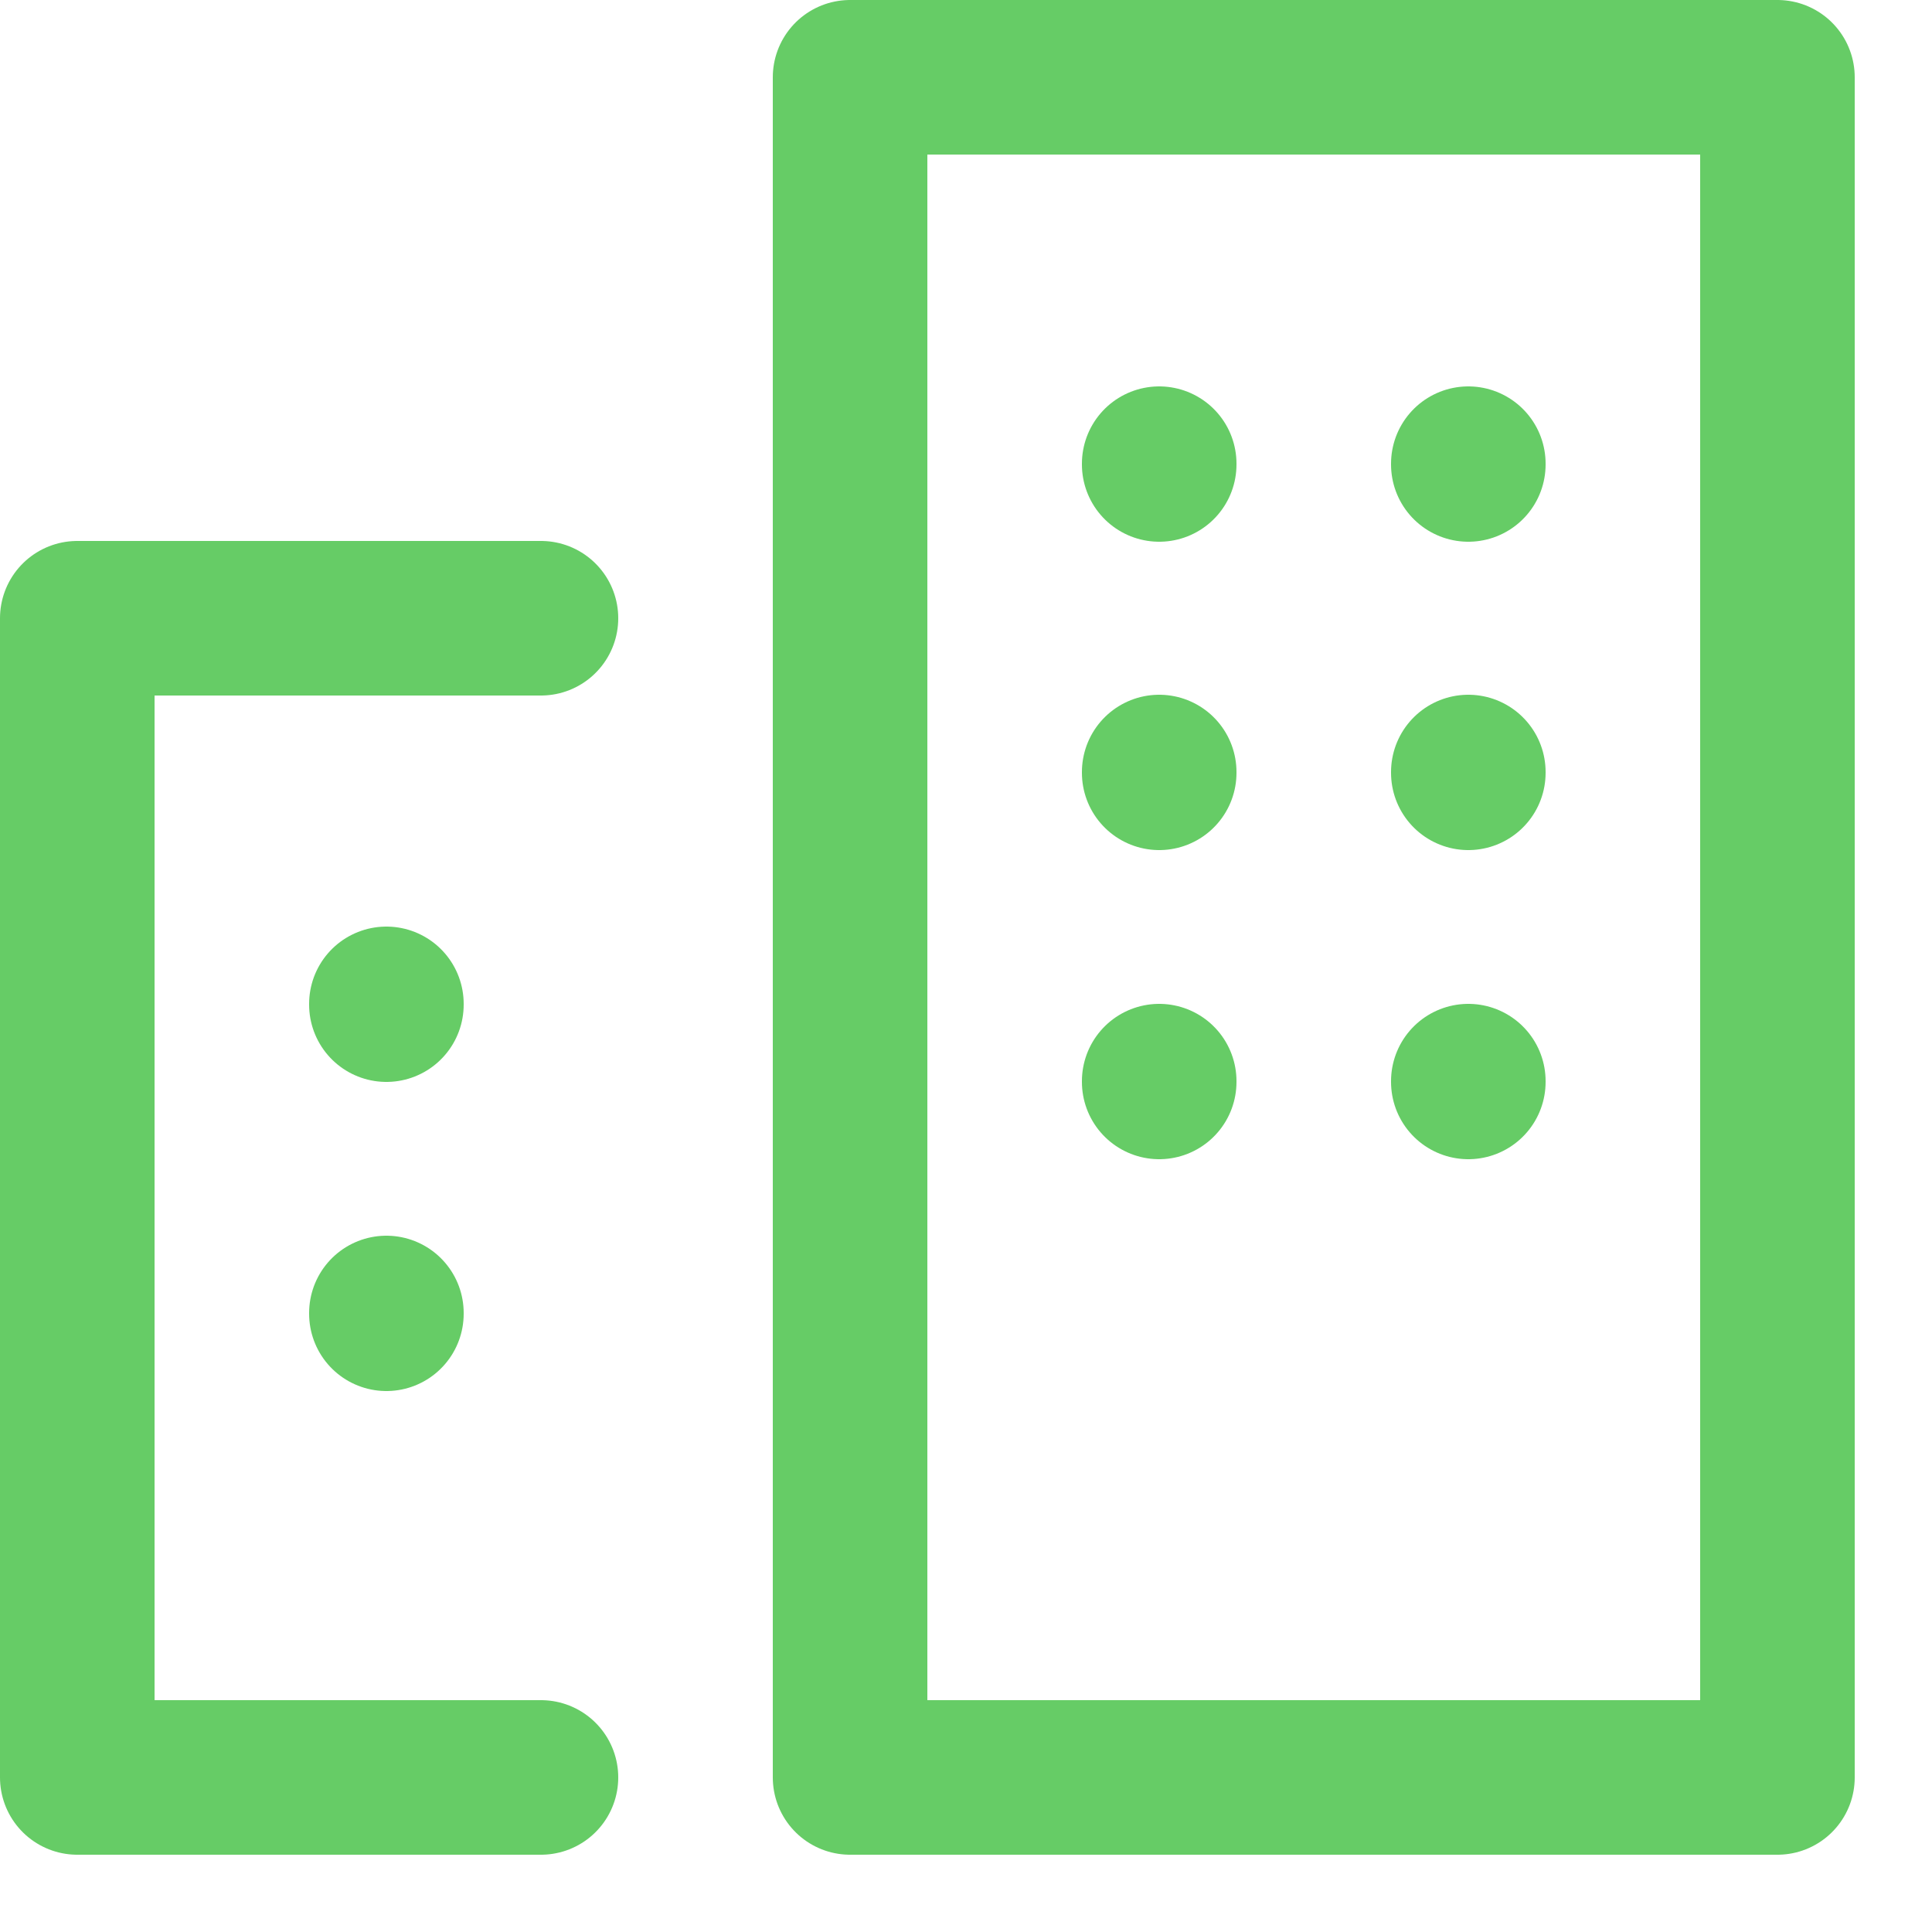
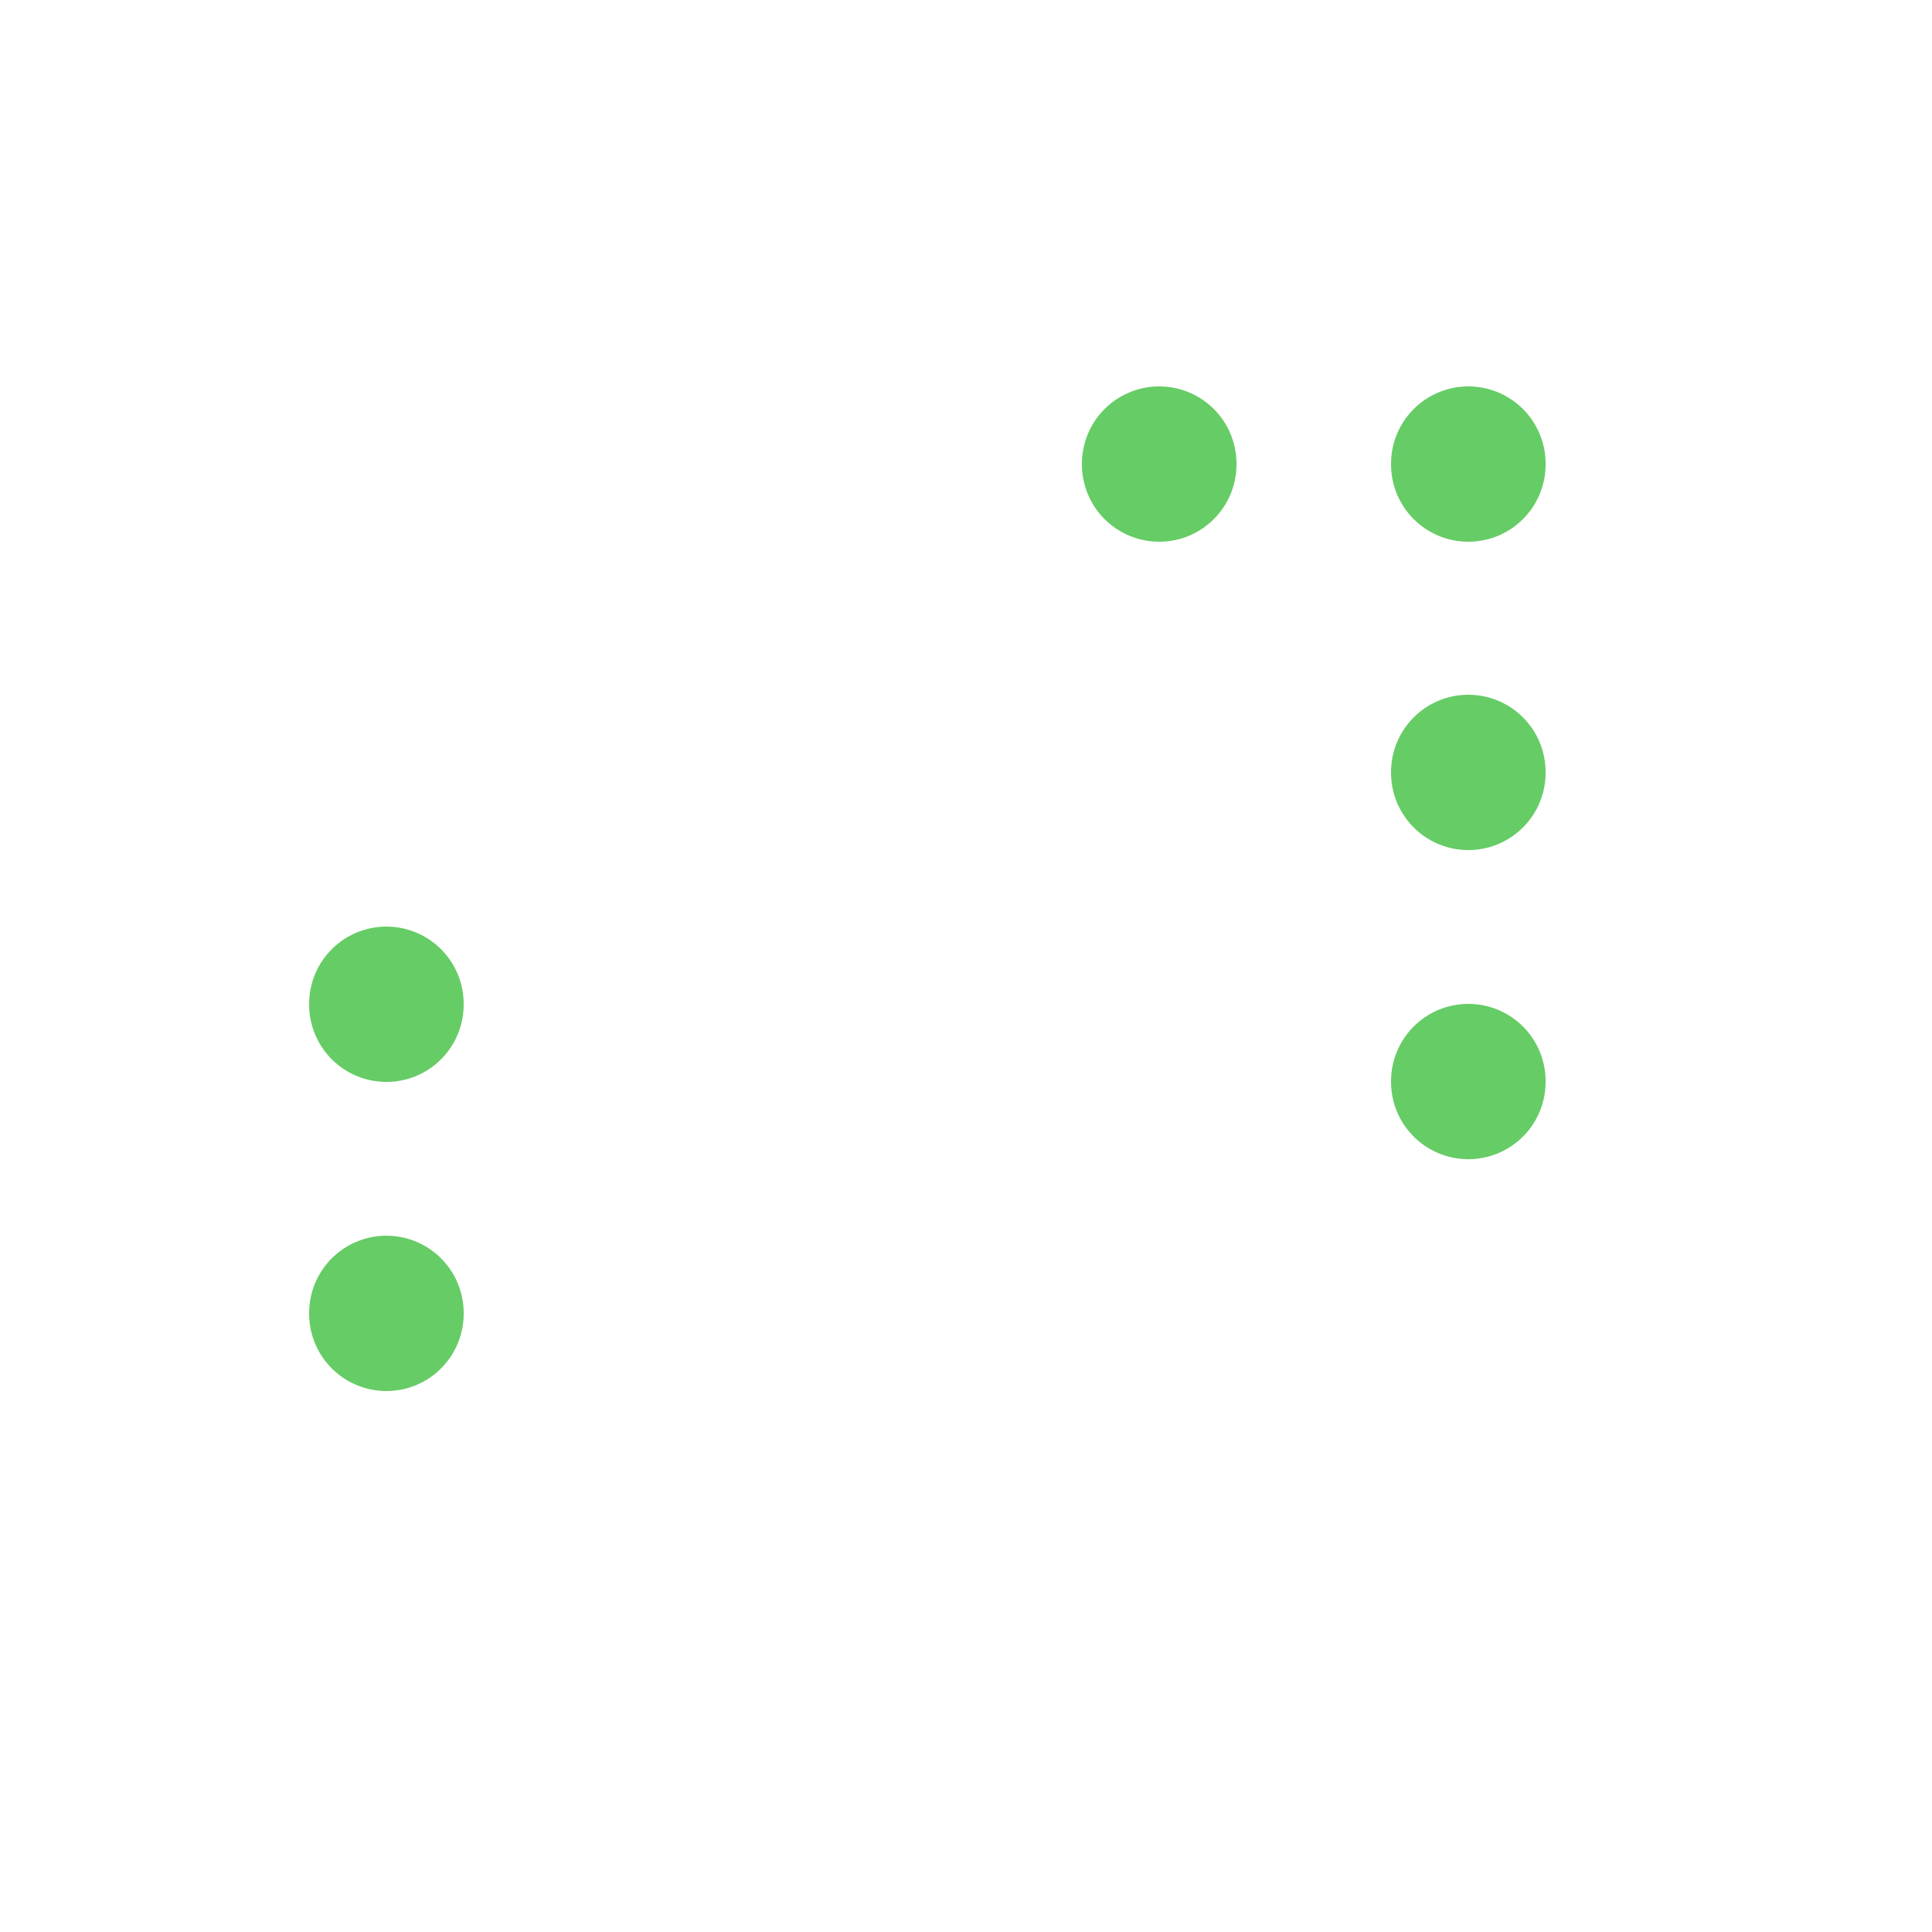
<svg xmlns="http://www.w3.org/2000/svg" enable-background="new 0 0 25 25" width="100" height="100" viewBox="0 0 25 25">
  <title>office</title>
  <g style="fill:none;stroke:#66CC66;stroke-width:2;stroke-linecap:round;stroke-linejoin:round;stroke-miterlimit:10">
    <path d="m5 12.99v.01" />
    <path d="m5 16.99v.01" />
-     <path d="m7 8h-6v15h6" />
-     <path d="m11 1h12v22h-12z" />
    <path d="m15 6v.01" />
    <path d="m19 6v.01" />
-     <path d="m15 9.99v.01" />
    <path d="m19 9.99v.01" />
-     <path d="m15 13.99v.01" />
    <path d="m19 13.99v.01" />
  </g>
</svg>